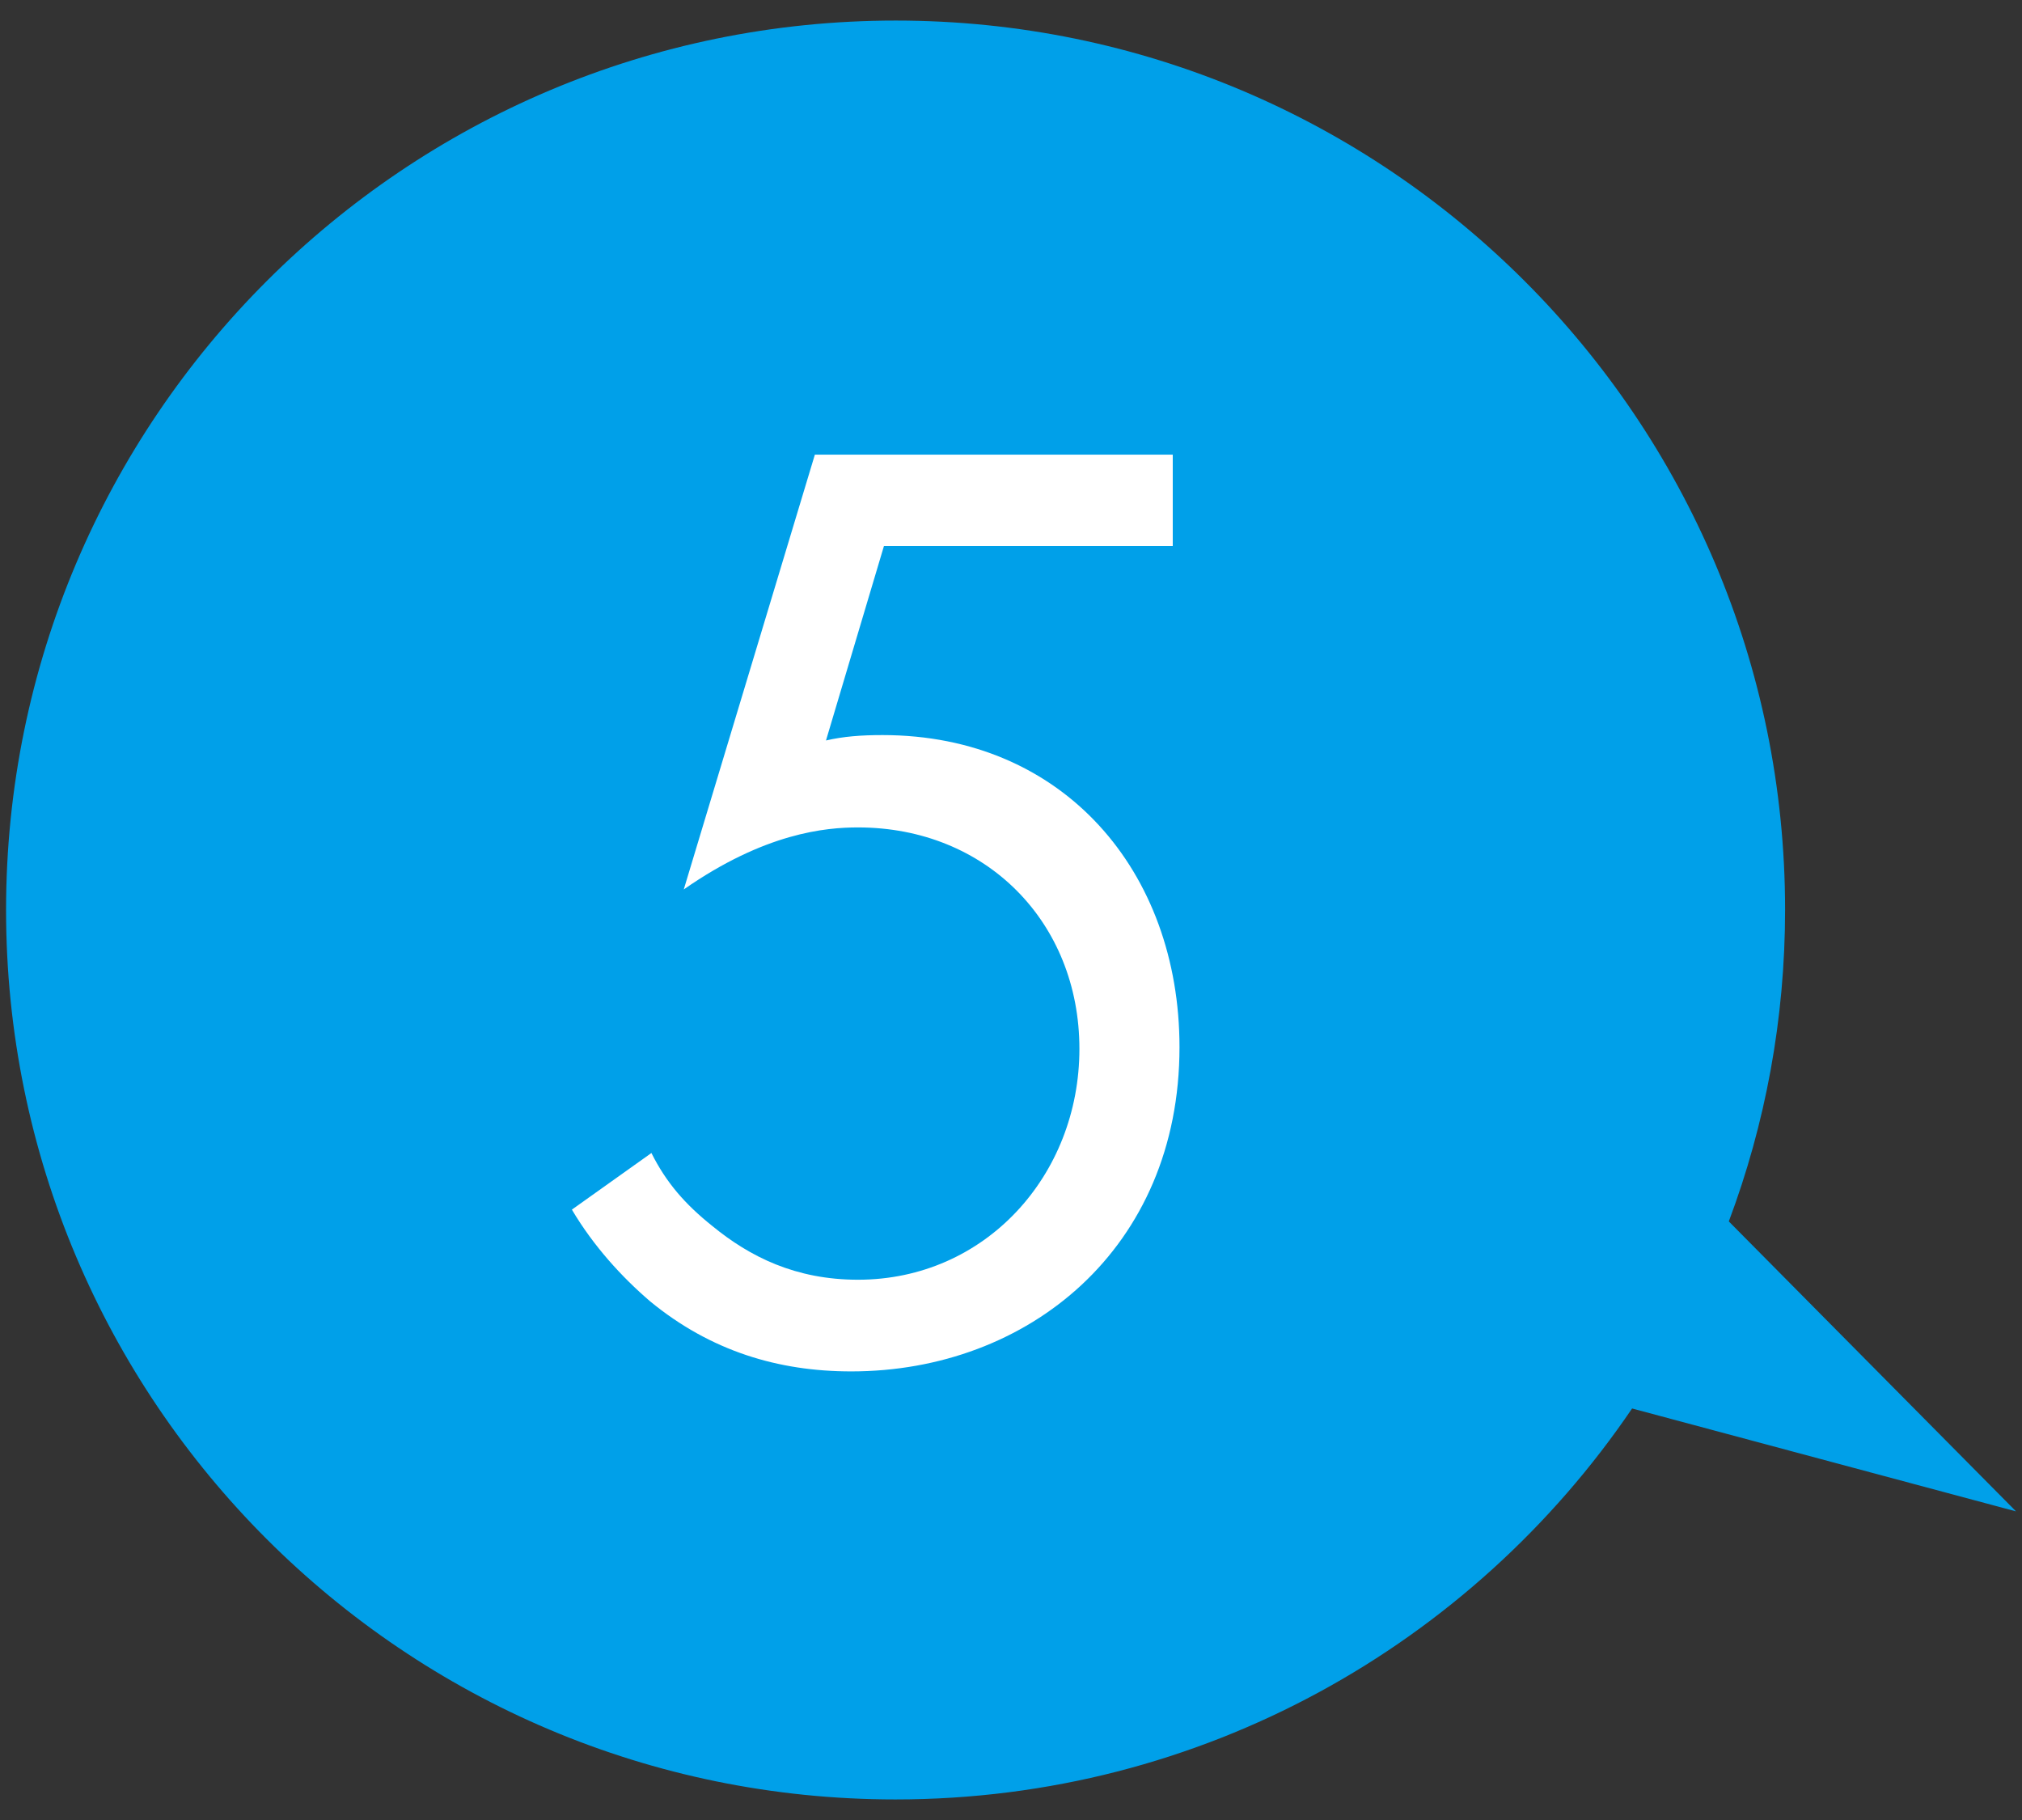
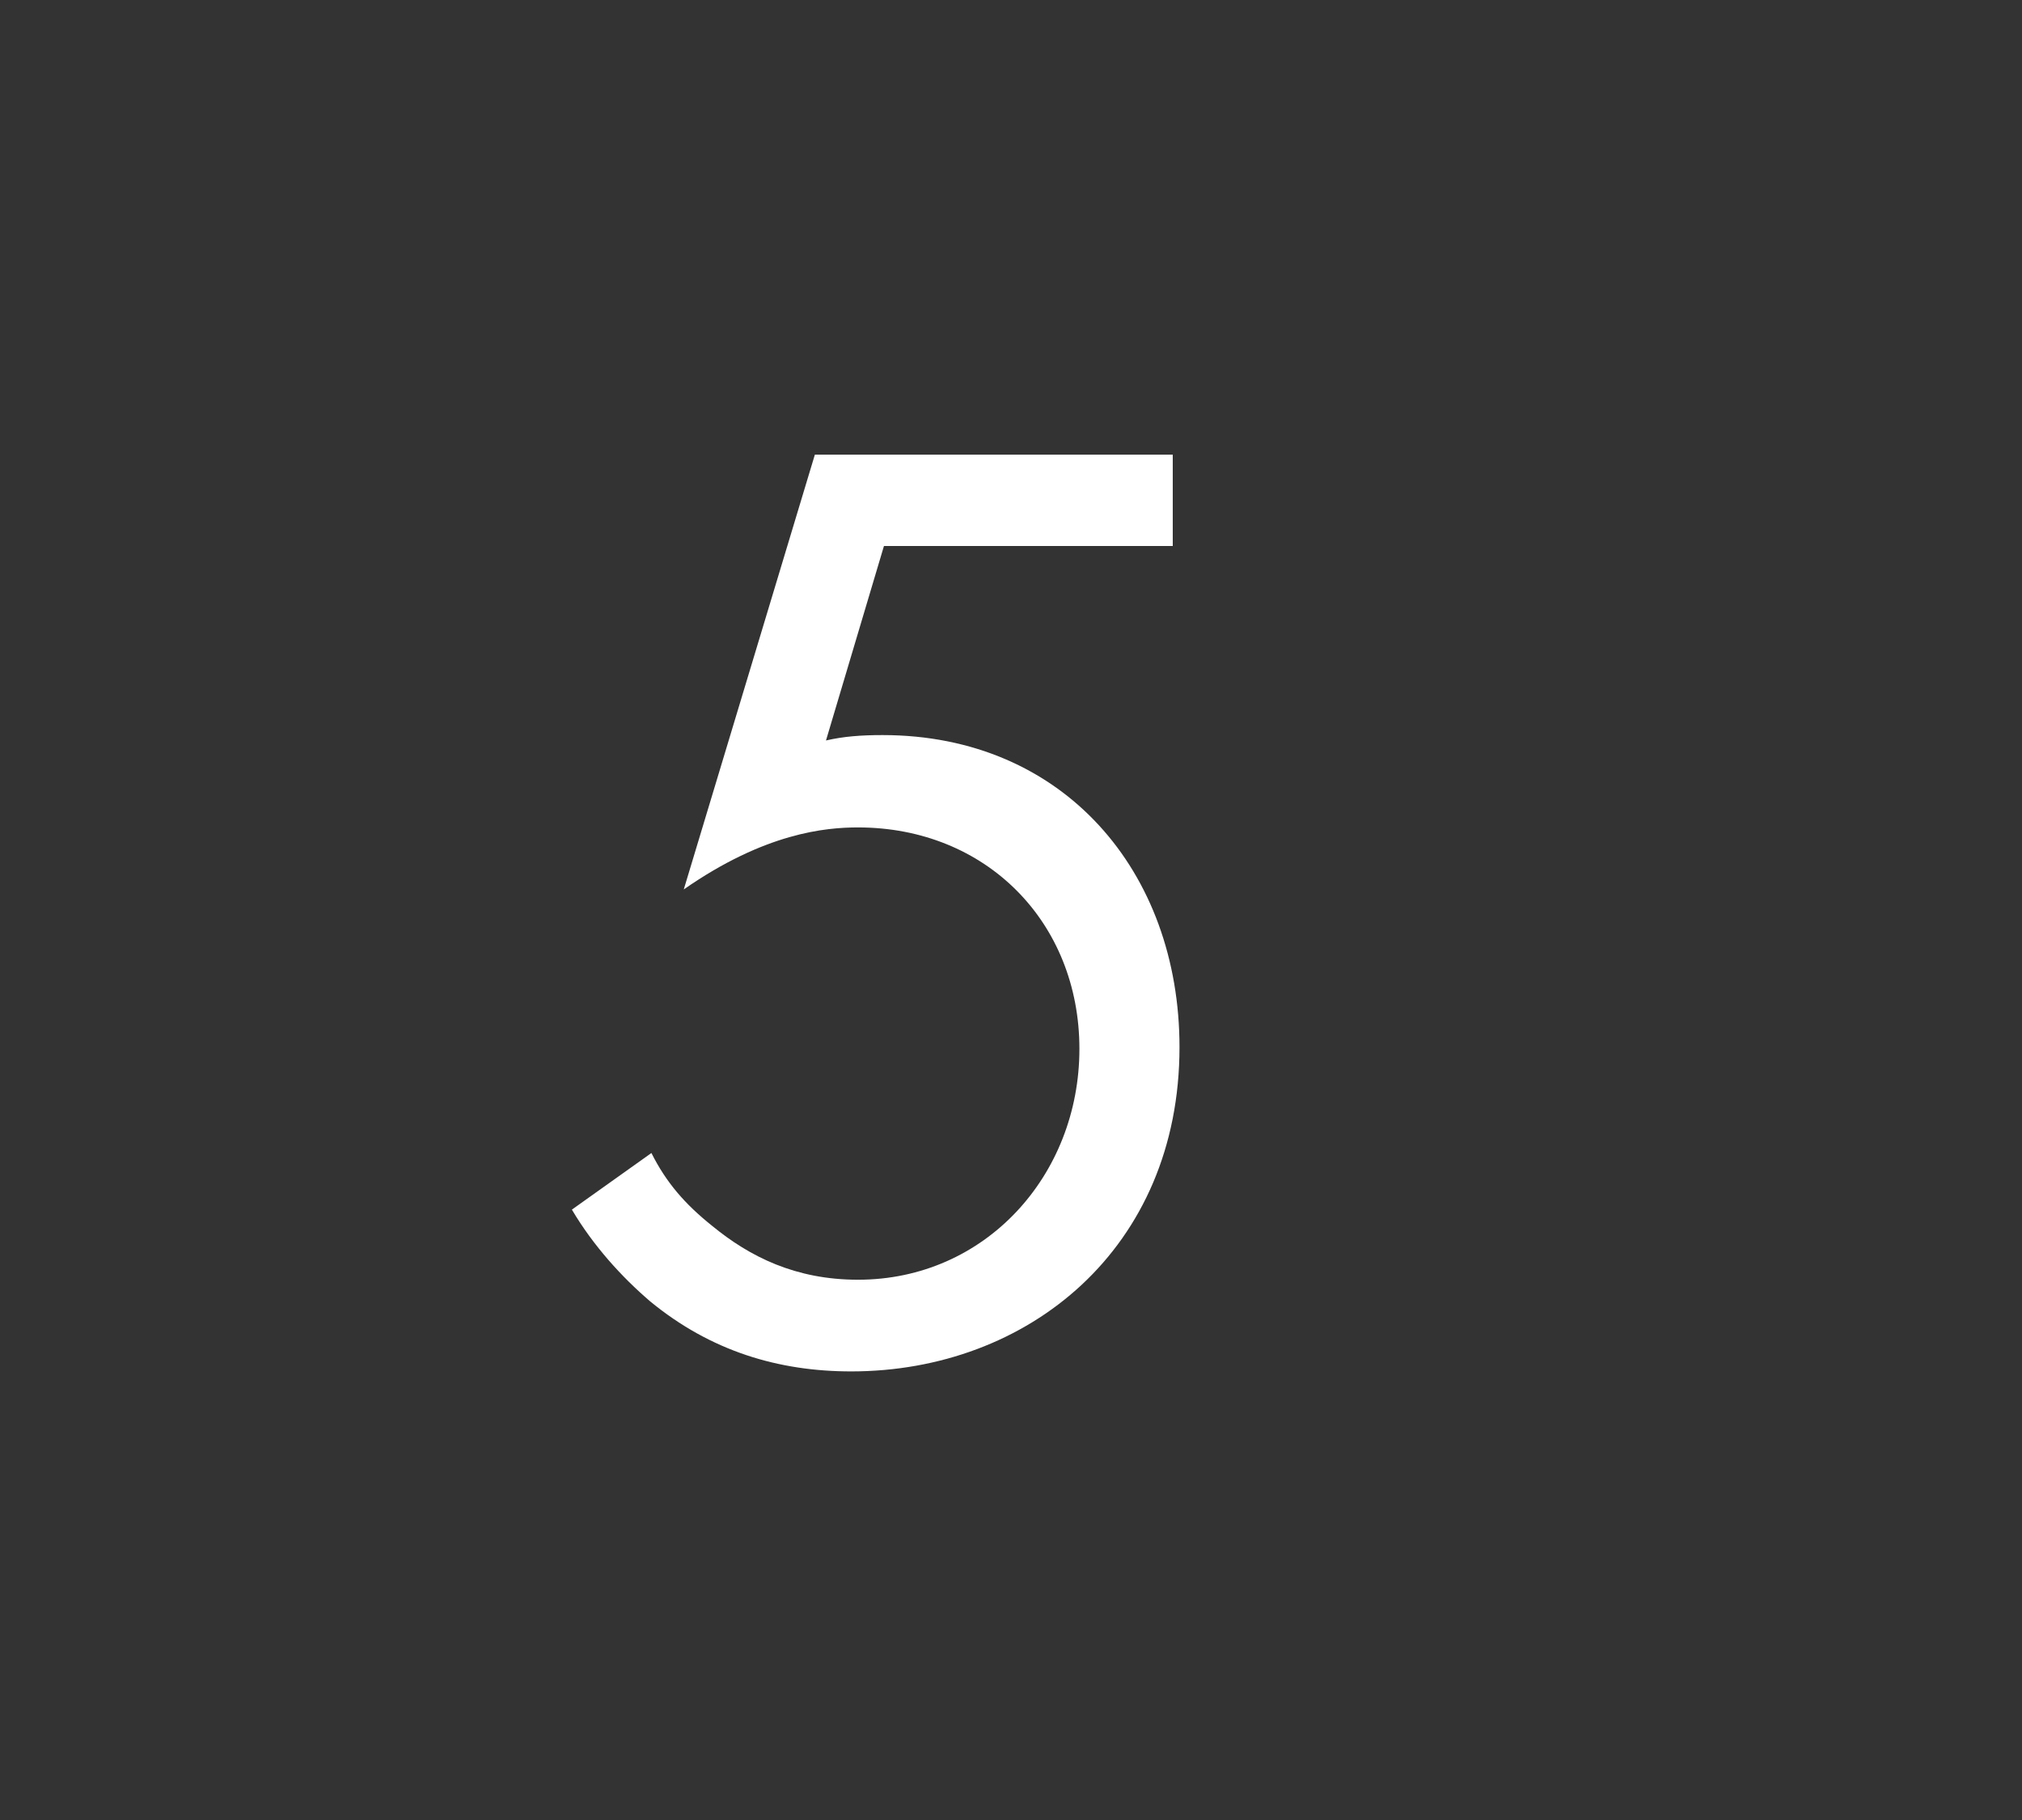
<svg xmlns="http://www.w3.org/2000/svg" width="60" height="54" viewBox="0 0 60 54">
  <rect x="0" y="0" width="60" height="54" fill="#333333" stroke="none" />
-   <path d="M59.82,44.84l-8.52-8.6c1.08-2.88,1.67-5.99,1.67-9.25C52.97,12.42,41.15.61,26.58.61S.18,12.42.18,27s11.82,26.39,26.39,26.39c9.09,0,17.11-4.6,21.86-11.6l11.38,3.05Z" style="fill:#00a0e9;stroke-width:0px" />
  <path d="M34.8,16.2h-8.57l-1.72,5.77c.52-.12,1.04-.16,1.68-.16,5.37,0,8.81,4.05,8.81,9.26,0,5.97-4.49,9.62-9.74,9.62-2.16,0-4.17-.6-5.97-2.08-.84-.72-1.68-1.64-2.32-2.72l2.36-1.68c.44.88,1,1.52,1.8,2.16,1.12.92,2.48,1.6,4.33,1.6,3.77,0,6.57-3.09,6.57-6.85s-2.77-6.57-6.57-6.57c-.96,0-2.76.16-5.17,1.84l3.89-12.9h10.62v2.72Z" style="fill:#fff;stroke-width:0px" />
  <rect width="60" height="54" style="fill:none;stroke-width:0px" />
</svg>